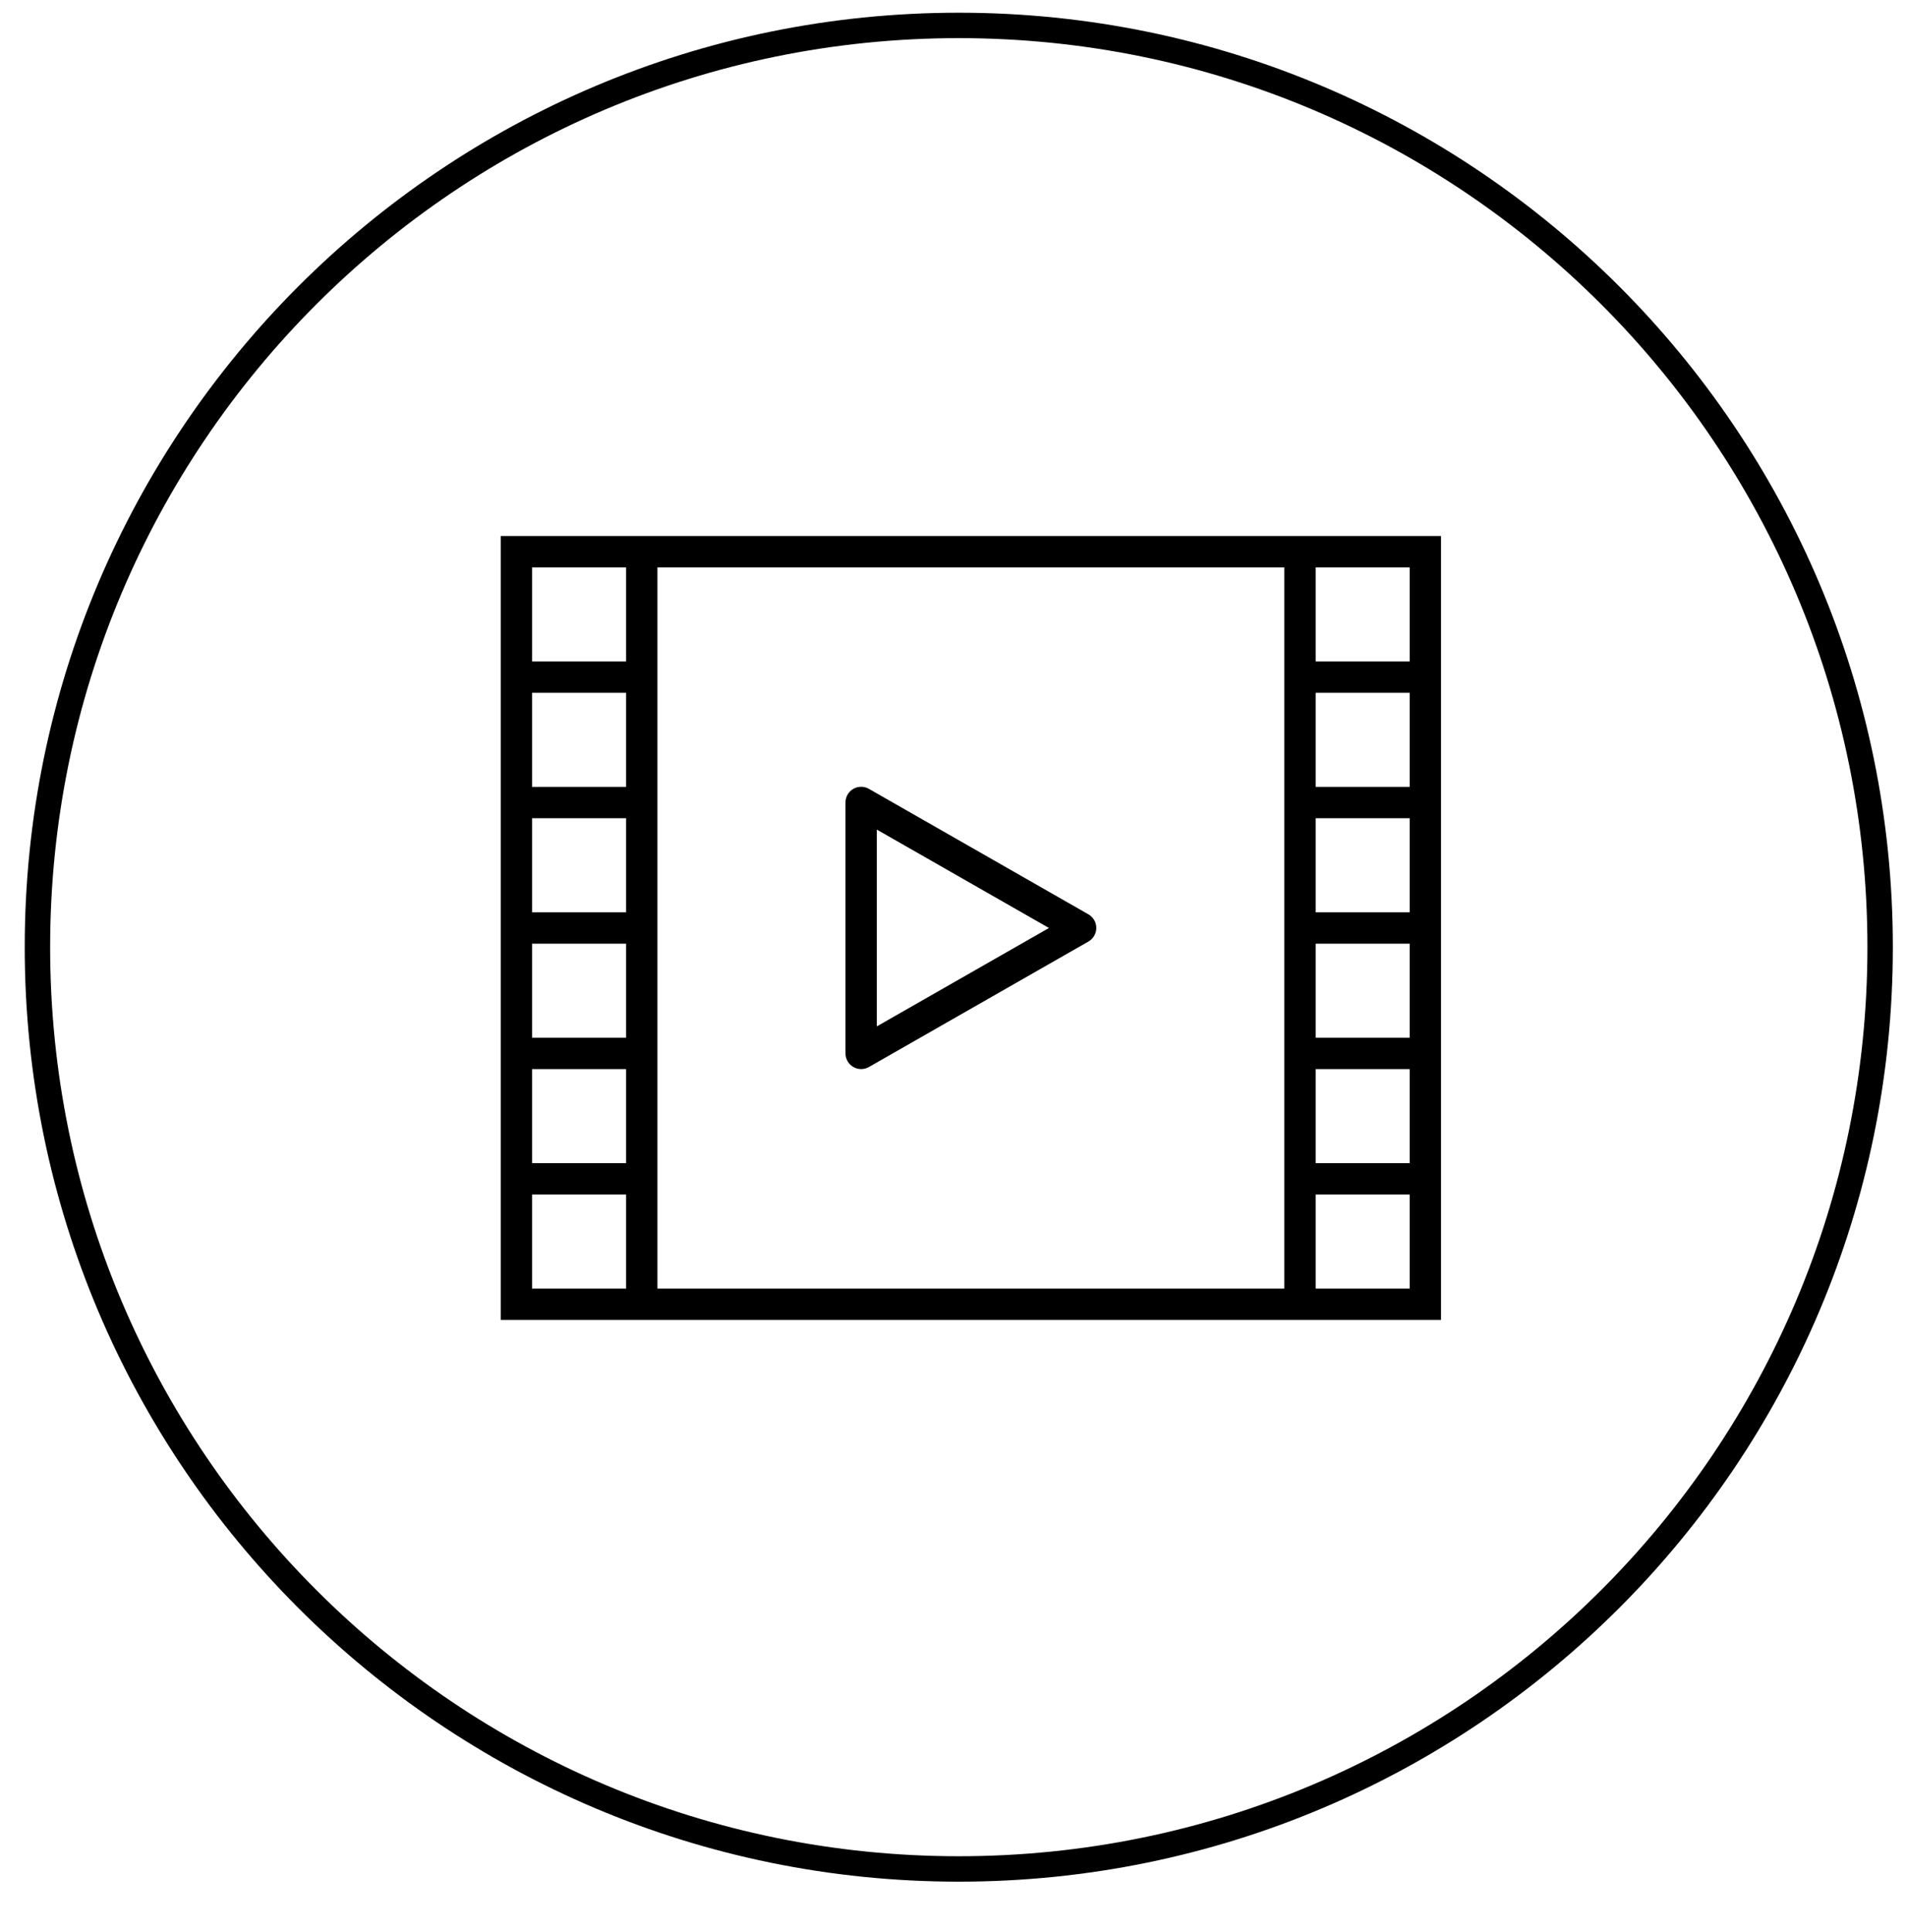
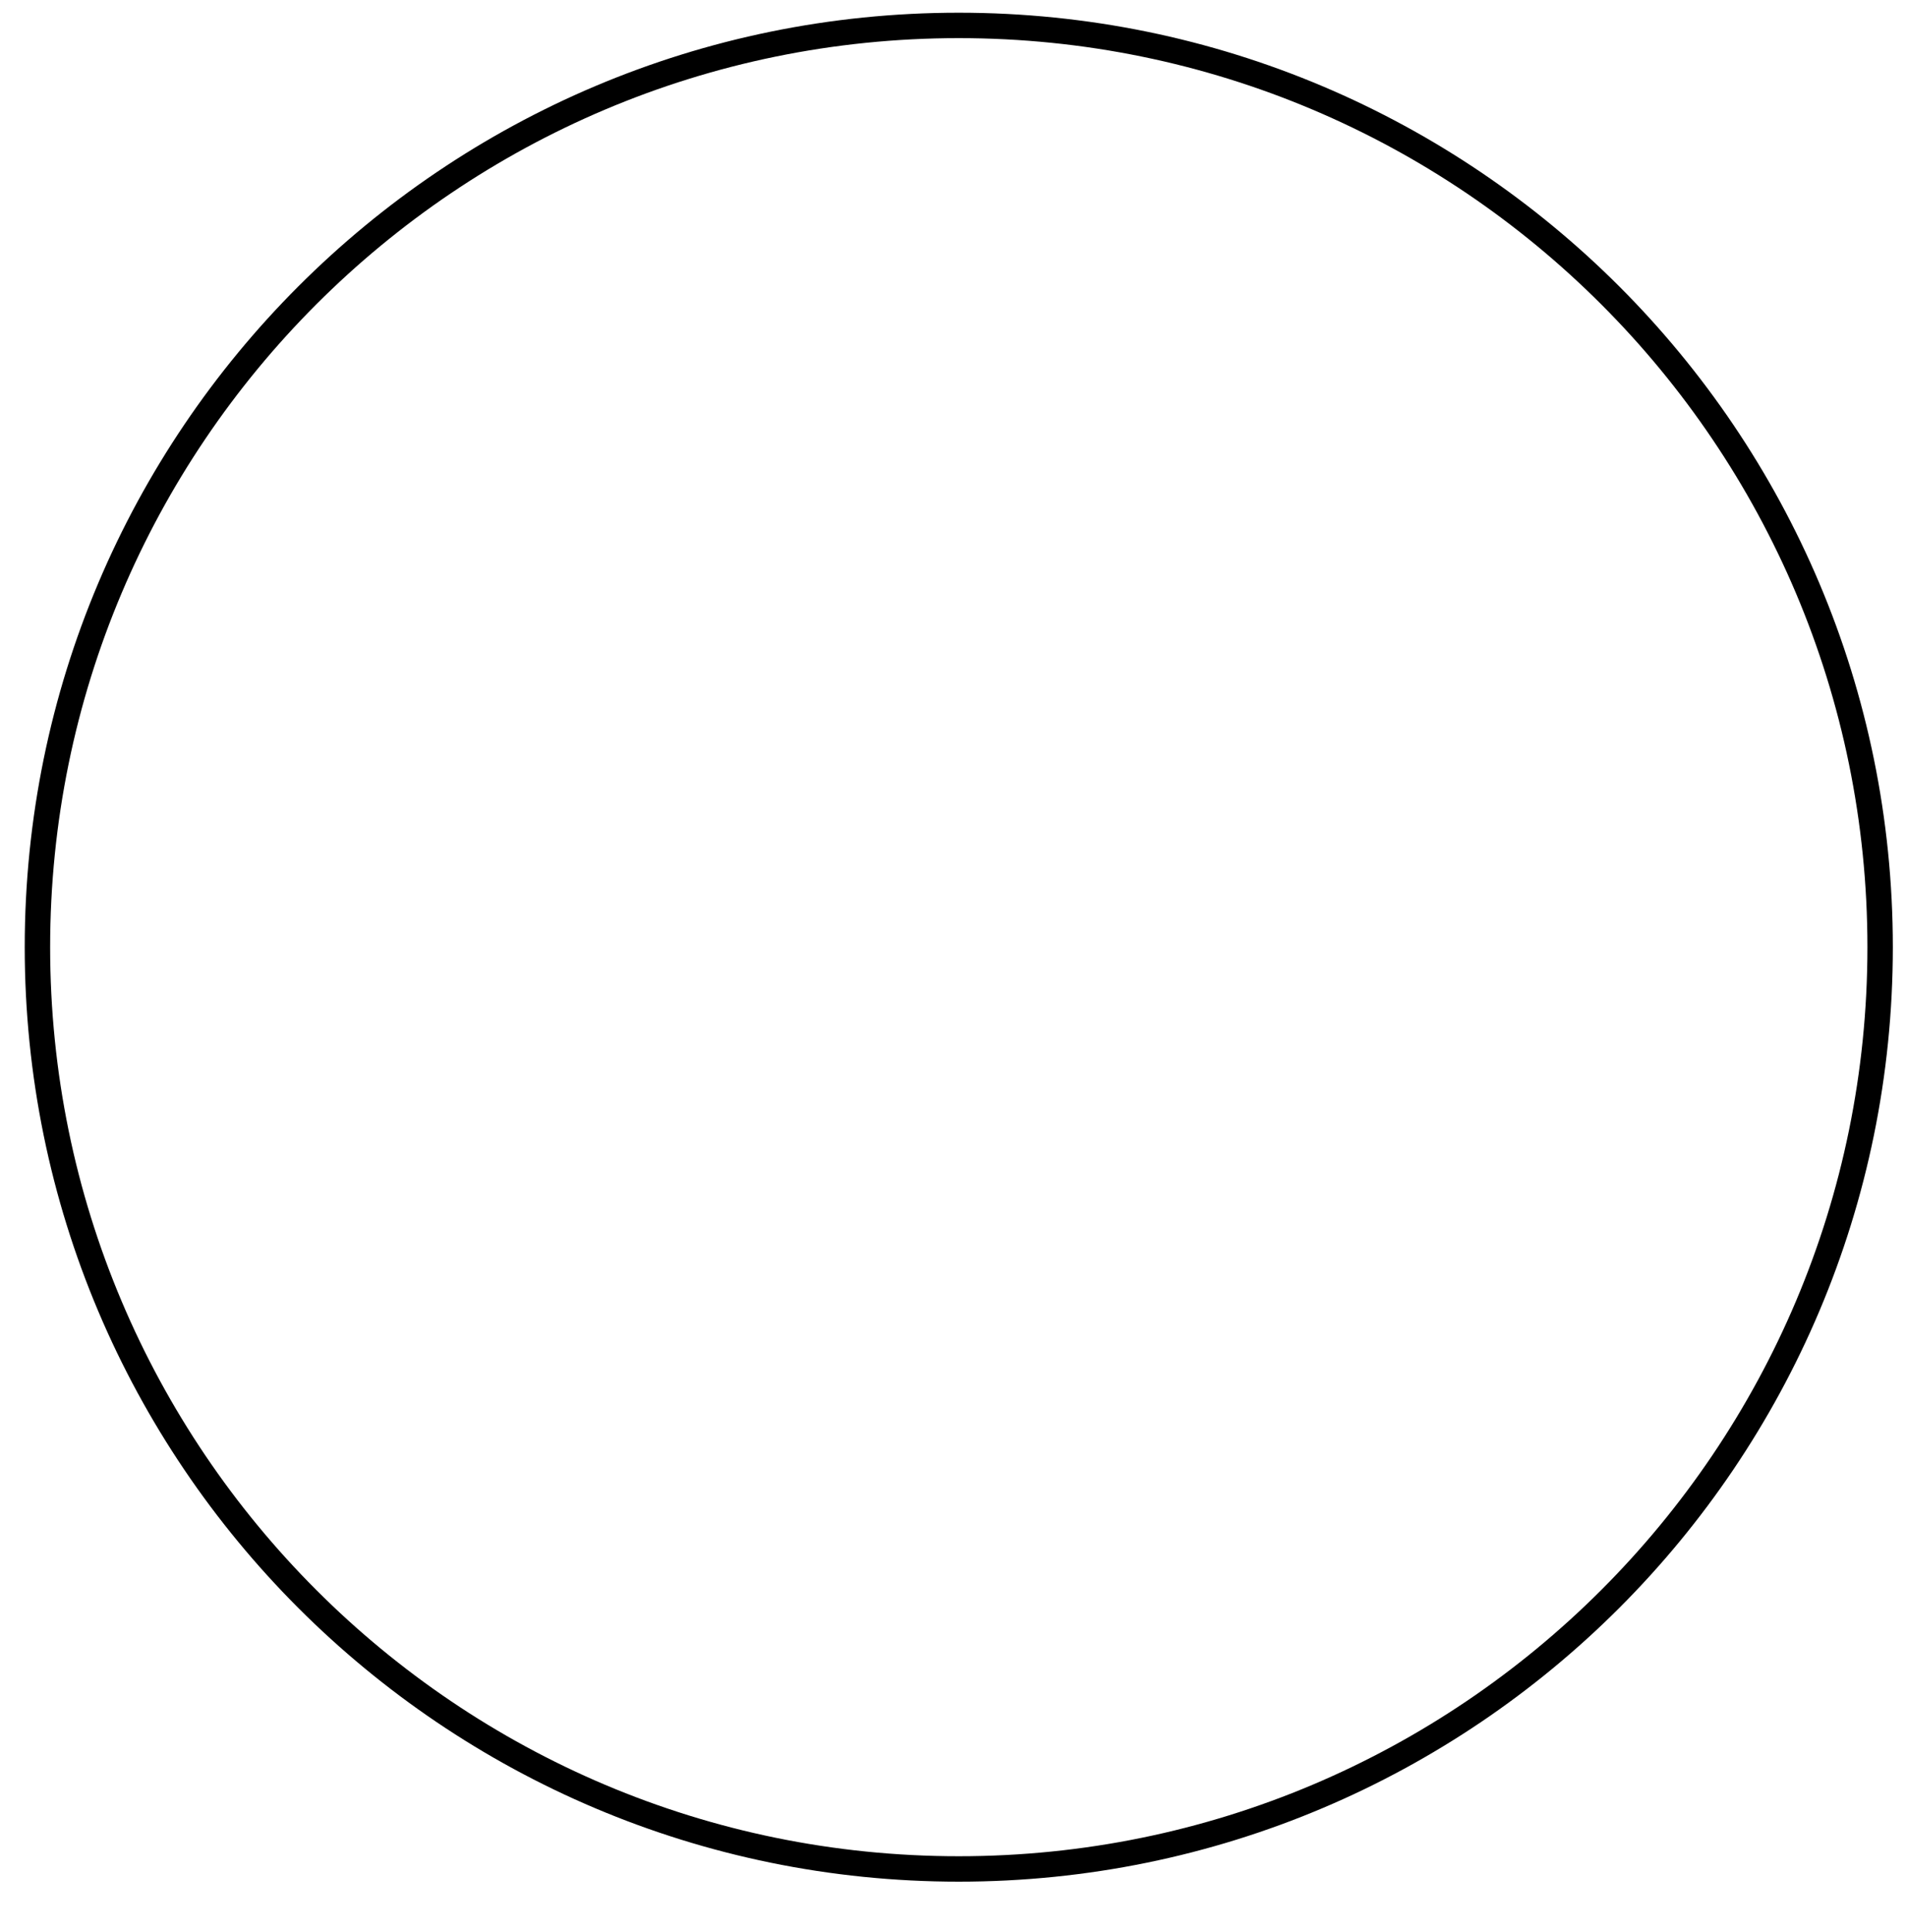
<svg xmlns="http://www.w3.org/2000/svg" width="75" height="76" viewBox="0 0 75 76" fill="none">
  <path d="M37.727 73.51C57.751 73.51 73.982 57.278 73.982 37.255C73.982 17.232 57.751 1 37.727 1C17.704 1 1.473 17.232 1.473 37.255C1.473 57.278 17.704 73.51 37.727 73.51Z" stroke="black" stroke-miterlimit="10" />
  <g clip-path="url(#clip0)">
    <path d="M50.536 21.083H19.703V51.917H56.703V21.083H50.536ZM24.637 50.683H20.936V46.983H24.637V50.683ZM24.637 45.75H20.936V42.05H24.637V45.75ZM24.637 40.817H20.936V37.117H24.637V40.817ZM24.637 35.883H20.936V32.183H24.637V35.883ZM24.637 30.95H20.936V27.25H24.637V30.95ZM24.637 26.017H20.936V22.317H24.637V26.017ZM50.536 50.683H25.87V22.317H50.536V50.683ZM55.47 50.683H51.77V46.983H55.47V50.683ZM55.47 45.75H51.77V42.05H55.47V45.75ZM55.47 40.817H51.77V37.117H55.47V40.817ZM55.47 35.883H51.77V32.183H55.47V35.883ZM55.47 30.95H51.77V27.25H55.47V30.95ZM55.47 26.017H51.77V22.317H55.47V26.017Z" fill="black" />
    <path d="M43.057 36.192C43.002 36.096 42.923 36.017 42.828 35.963L34.194 31.029C33.9 30.859 33.522 30.96 33.352 31.255C33.297 31.35 33.269 31.457 33.27 31.567V41.433C33.27 41.653 33.387 41.857 33.578 41.967C33.769 42.077 34.004 42.077 34.194 41.967L42.828 37.033C43.123 36.864 43.226 36.487 43.057 36.192ZM34.503 40.37V32.63L41.276 36.5L34.503 40.37Z" fill="black" />
  </g>
  <defs>
    <clipPath id="clip0">
-       <rect width="37" height="37" fill="white" transform="translate(19.703 18)" />
-     </clipPath>
+       </clipPath>
  </defs>
</svg>